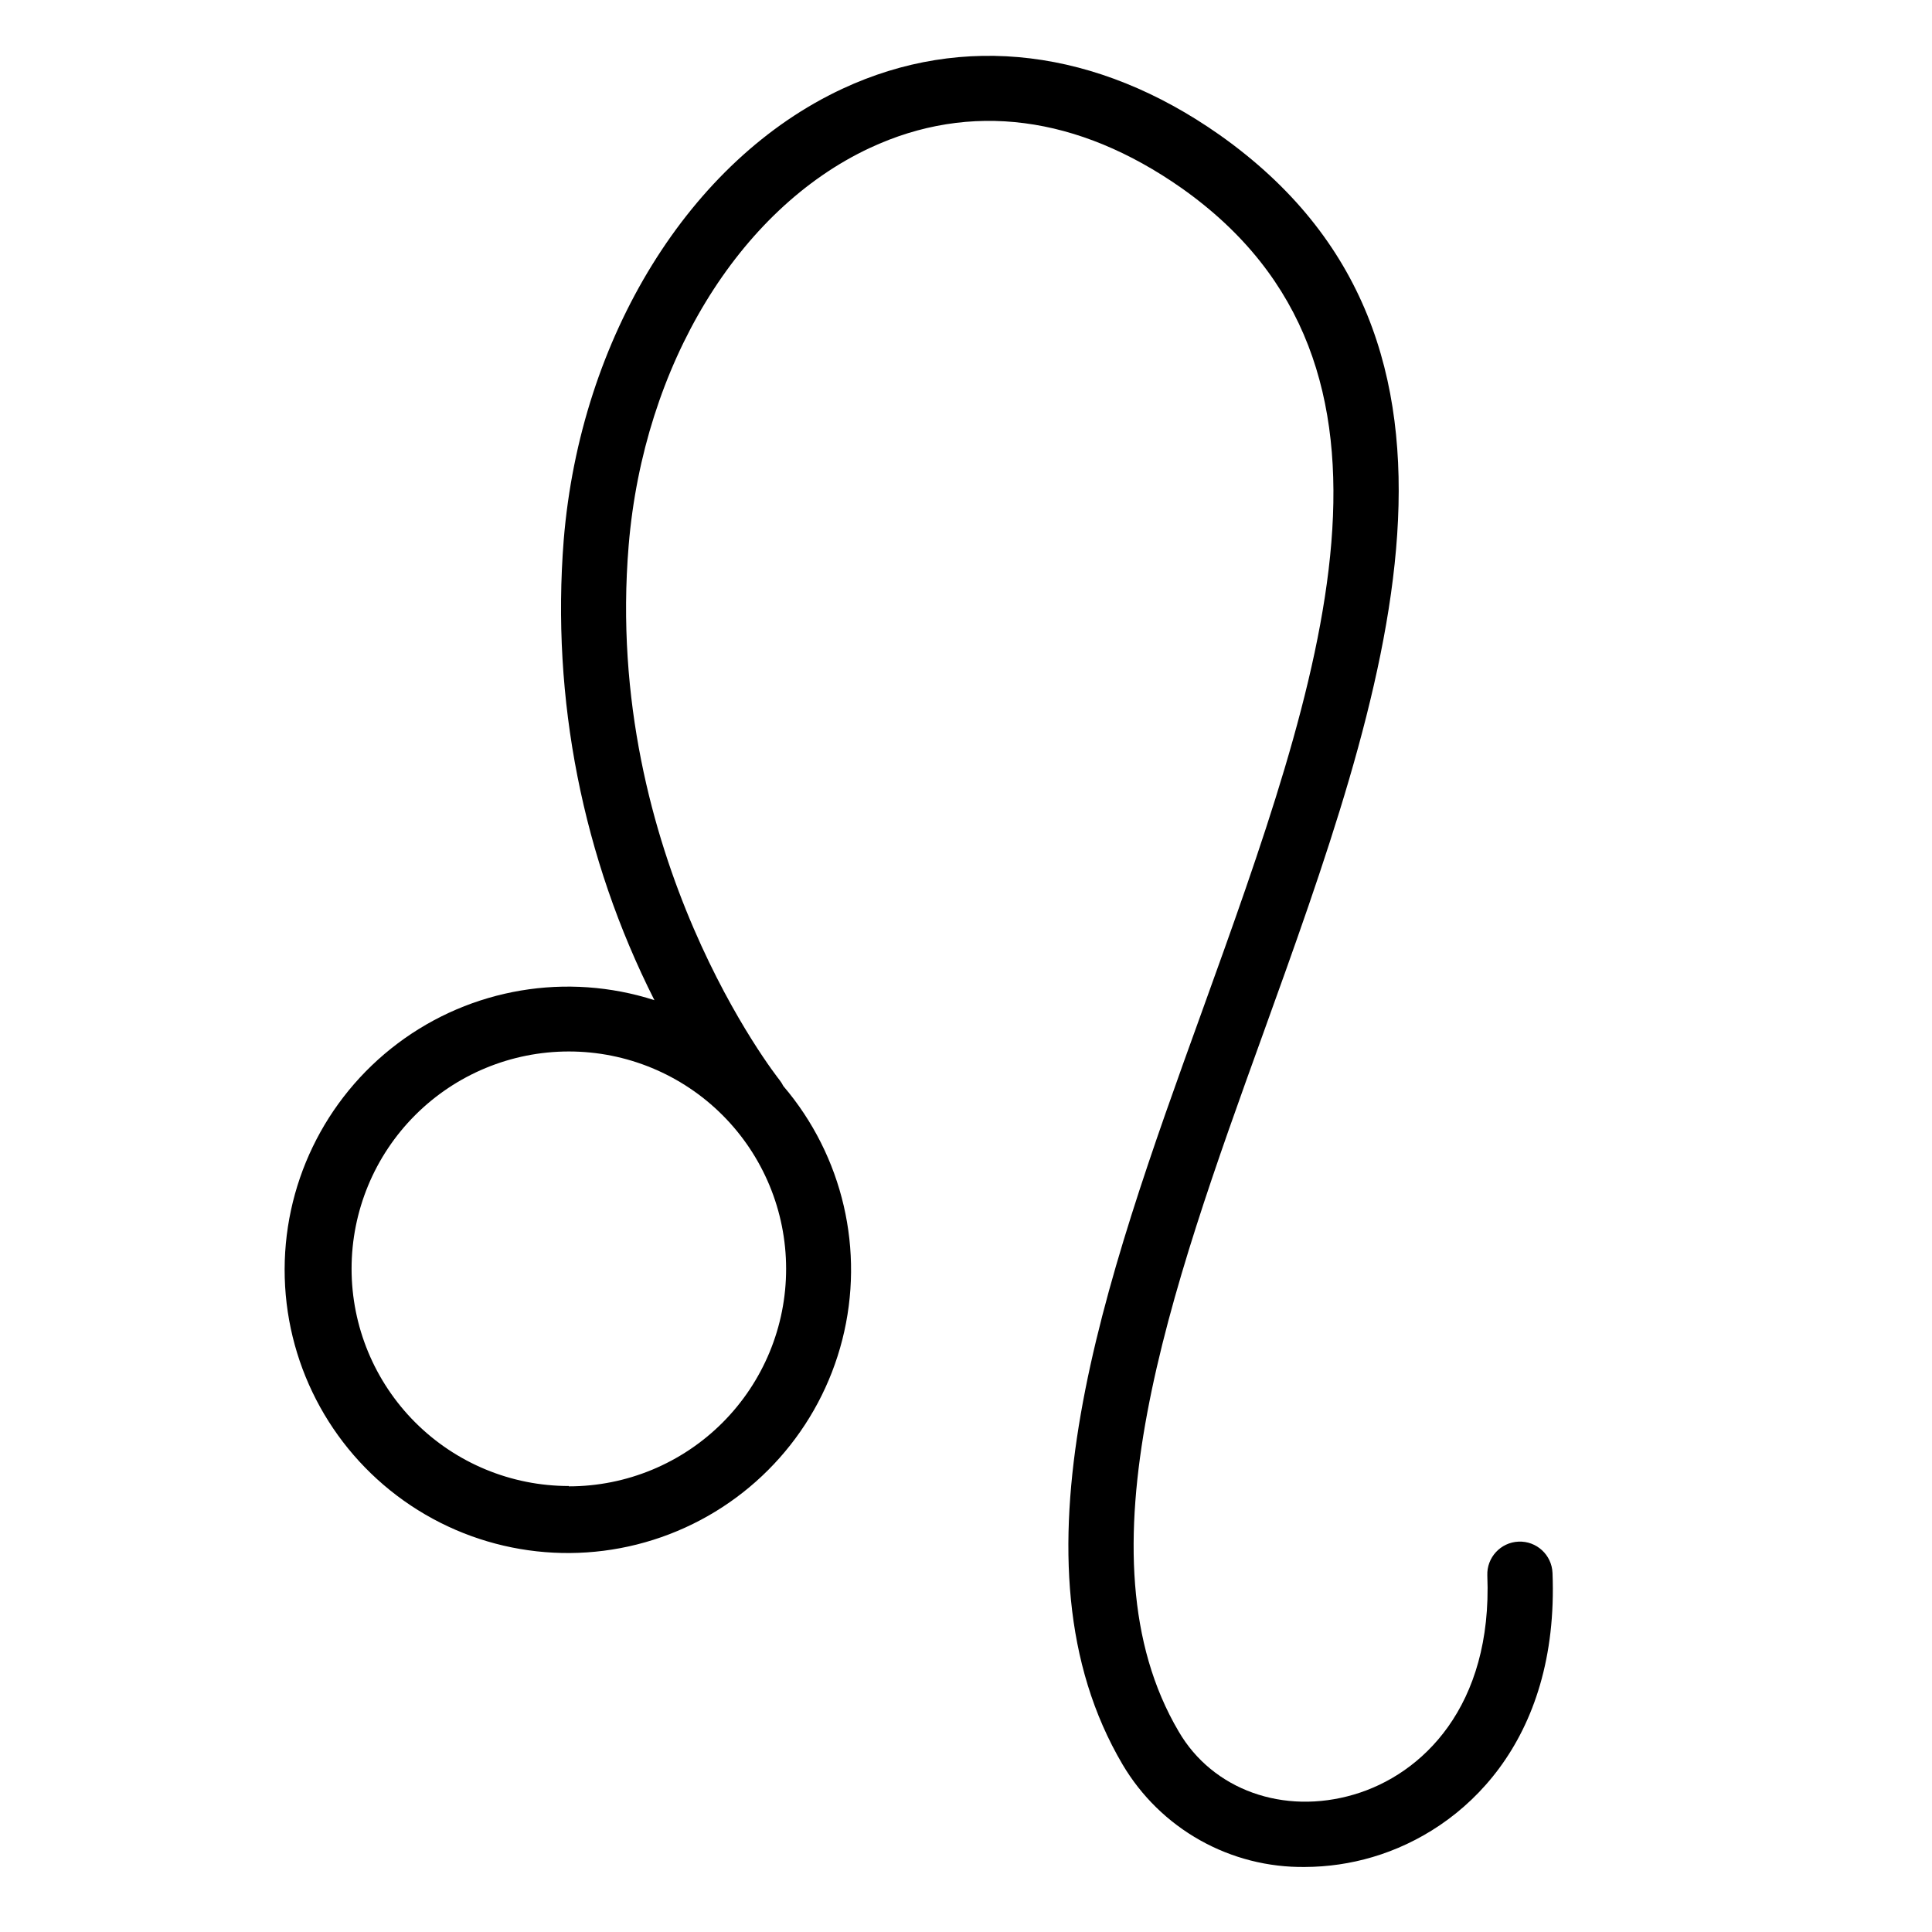
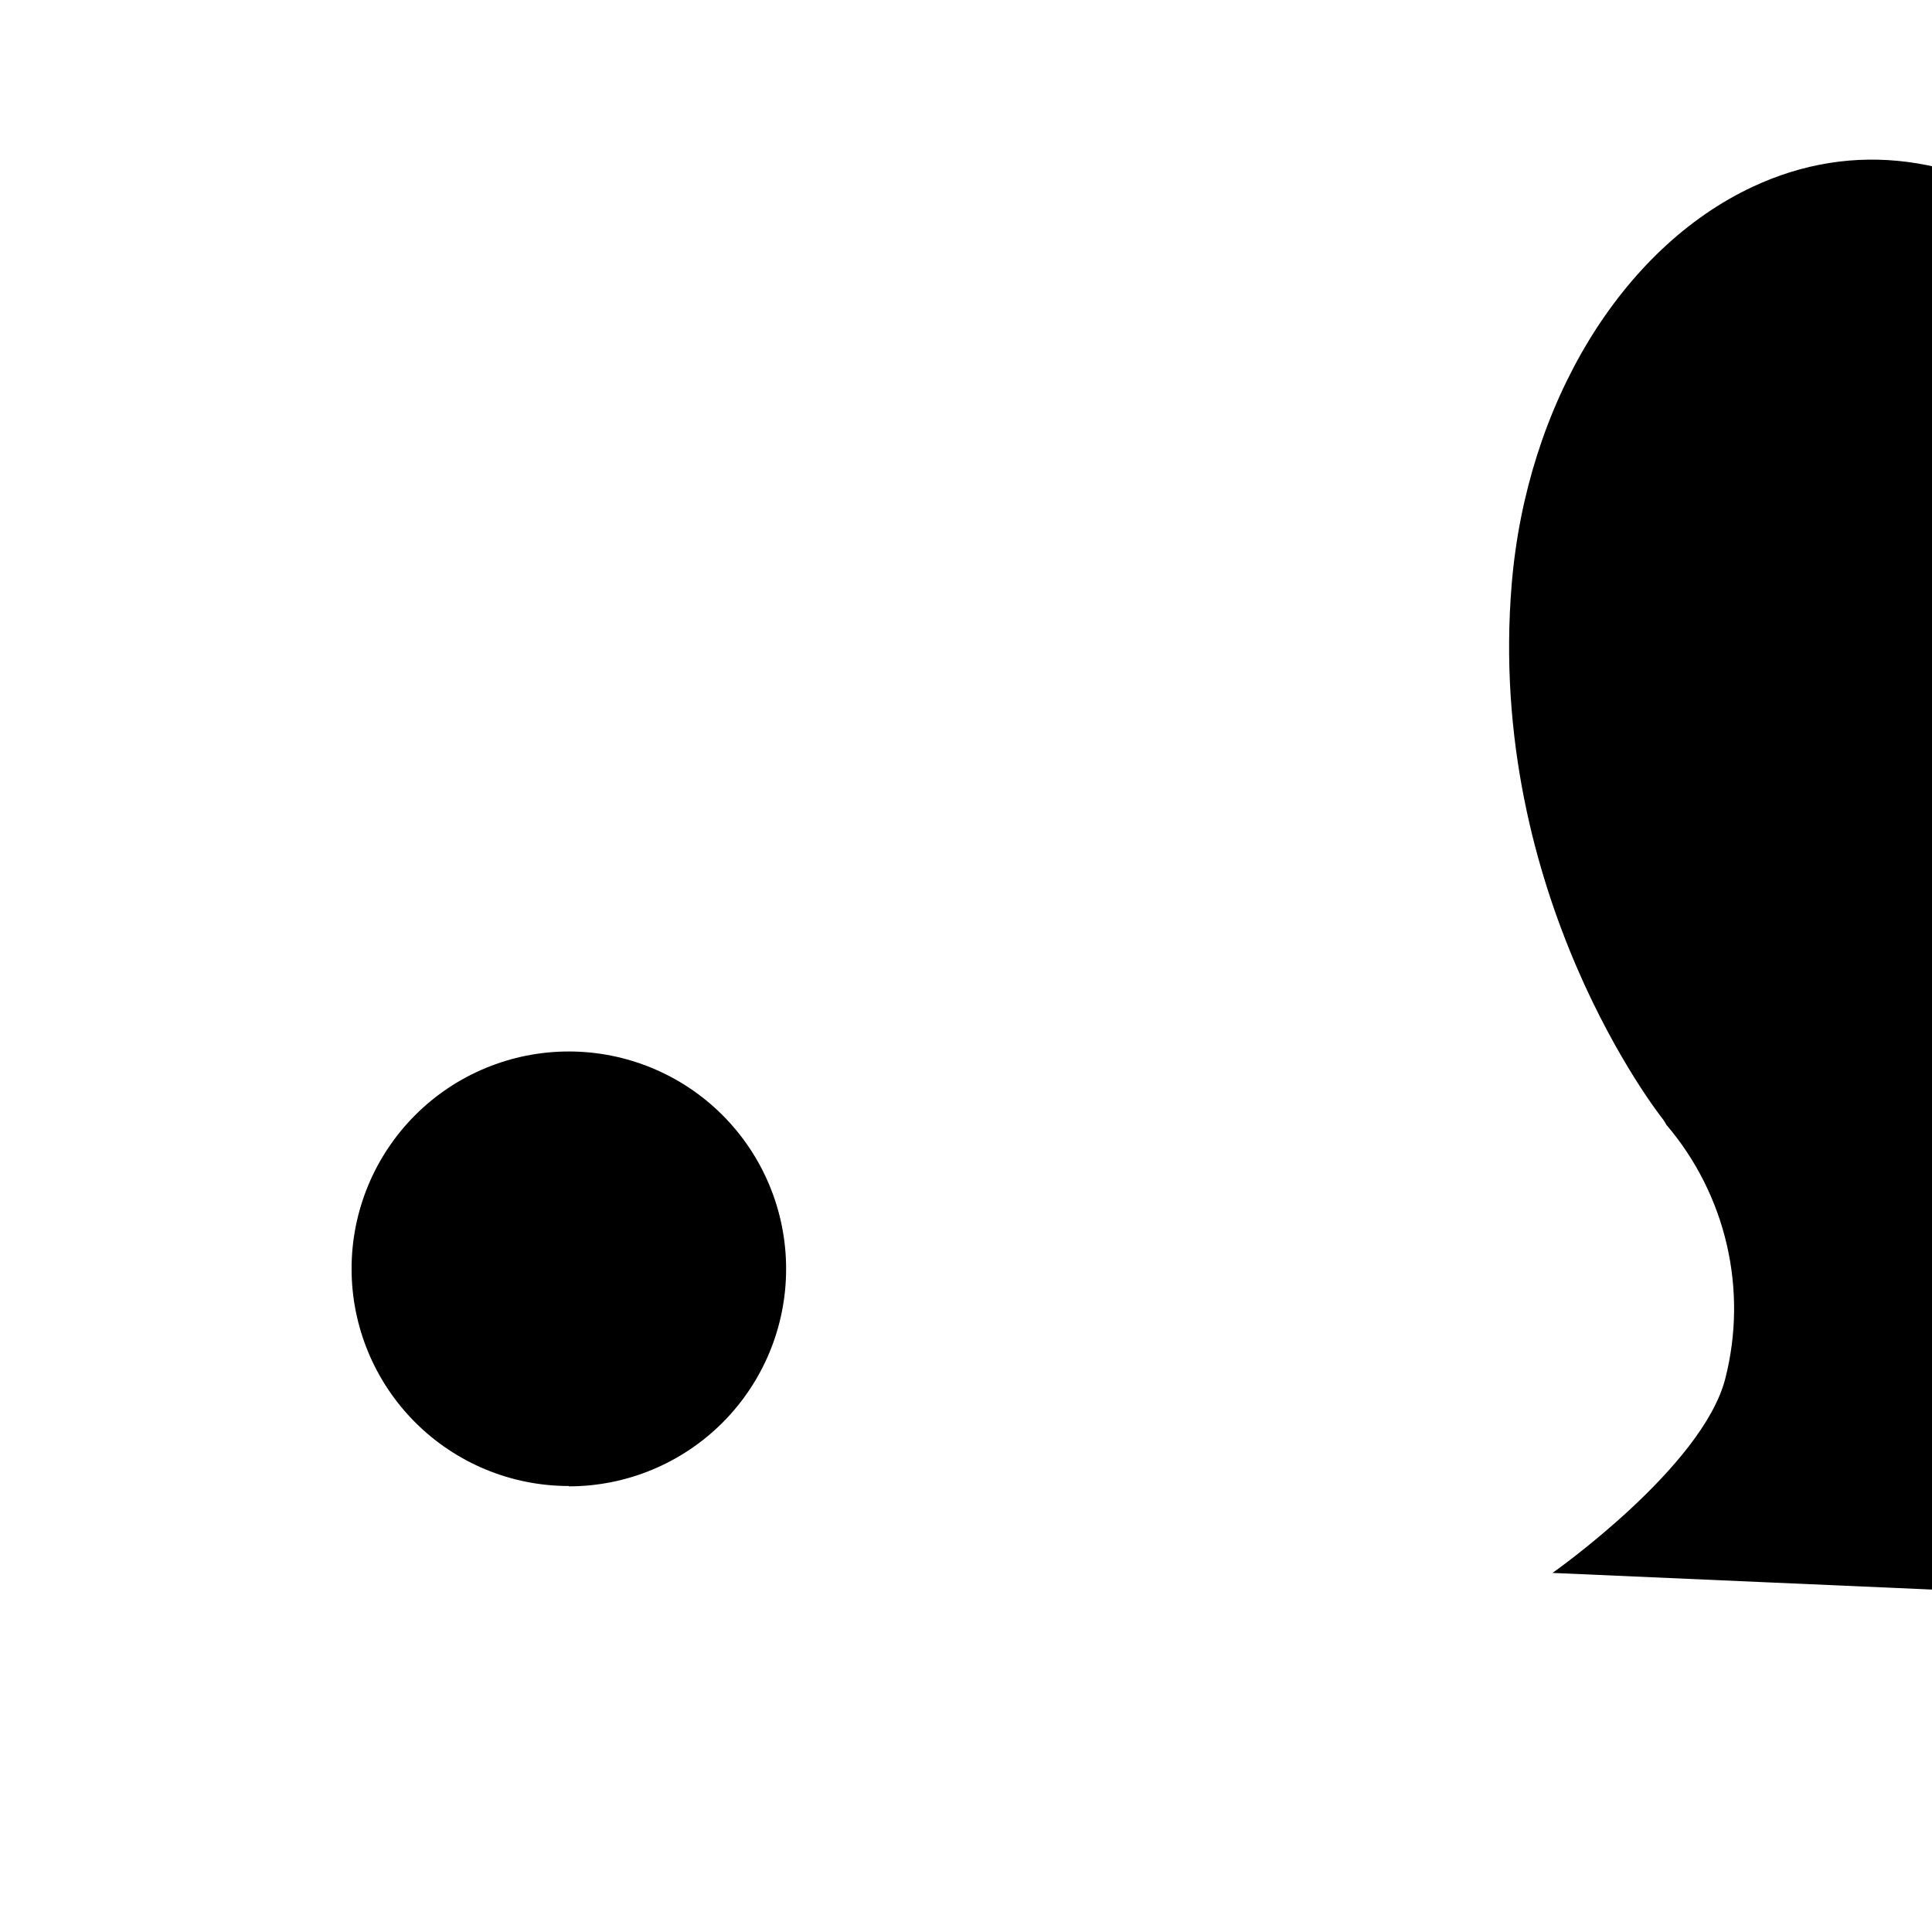
<svg xmlns="http://www.w3.org/2000/svg" fill="#000000" width="800px" height="800px" version="1.1" viewBox="144 144 512 512">
-   <path d="m555.43 560.84c-0.191-4.769-4.211-8.484-8.98-8.293-4.769 0.191-8.484 4.215-8.293 8.984 1.383 34.719-17.273 52.742-35.352 58.039-18.625 5.5-37.426-1.211-46.438-16.699-27.492-46.609-2.188-116.86 22.312-184.77 32.531-90.227 66.215-183.5-11.516-238.38-32.418-22.797-67.887-27.145-99.957-12.176-40.363 18.828-69.41 65.754-73.816 119.56-3.312 42.086 5.004 84.27 24.039 121.95-23.184-7.445-48.543-3.176-68.012 11.445-19.473 14.625-30.641 37.785-29.957 62.129 0.688 24.34 13.141 46.84 33.406 60.344 20.262 13.504 45.82 16.336 68.551 7.598s39.809-27.961 45.809-51.562c6-23.602 0.176-48.648-15.621-67.18-0.293-0.582-0.641-1.129-1.039-1.641-0.461-0.574-46.812-59.191-39.961-141.67 3.973-47.703 29.078-89.043 63.91-105.31 26.574-12.406 55.133-8.637 82.598 10.625 67.02 47.301 37.082 130.41 5.356 218.39-25.91 71.684-52.57 145.82-20.957 199.42 4.957 8.367 12.031 15.281 20.516 20.043 8.48 4.762 18.066 7.203 27.793 7.078 6.062-0.02 12.094-0.902 17.906-2.621 24.242-7.141 49.488-30.66 47.703-75.312zm-260.68-23.031c-15.27 0-29.918-6.066-40.715-16.863-10.797-10.801-16.863-25.445-16.863-40.715s6.066-29.918 16.863-40.715 25.445-16.863 40.715-16.863c15.27 0 29.914 6.066 40.715 16.863 10.797 10.797 16.863 25.445 16.863 40.715 0.023 15.285-6.035 29.953-16.836 40.77-10.797 10.816-25.457 16.895-40.742 16.895z" />
+   <path d="m555.43 560.84s39.809-27.961 45.809-51.562c6-23.602 0.176-48.648-15.621-67.18-0.293-0.582-0.641-1.129-1.039-1.641-0.461-0.574-46.812-59.191-39.961-141.67 3.973-47.703 29.078-89.043 63.91-105.31 26.574-12.406 55.133-8.637 82.598 10.625 67.02 47.301 37.082 130.41 5.356 218.39-25.91 71.684-52.57 145.82-20.957 199.42 4.957 8.367 12.031 15.281 20.516 20.043 8.48 4.762 18.066 7.203 27.793 7.078 6.062-0.02 12.094-0.902 17.906-2.621 24.242-7.141 49.488-30.66 47.703-75.312zm-260.68-23.031c-15.27 0-29.918-6.066-40.715-16.863-10.797-10.801-16.863-25.445-16.863-40.715s6.066-29.918 16.863-40.715 25.445-16.863 40.715-16.863c15.27 0 29.914 6.066 40.715 16.863 10.797 10.797 16.863 25.445 16.863 40.715 0.023 15.285-6.035 29.953-16.836 40.77-10.797 10.816-25.457 16.895-40.742 16.895z" />
</svg>